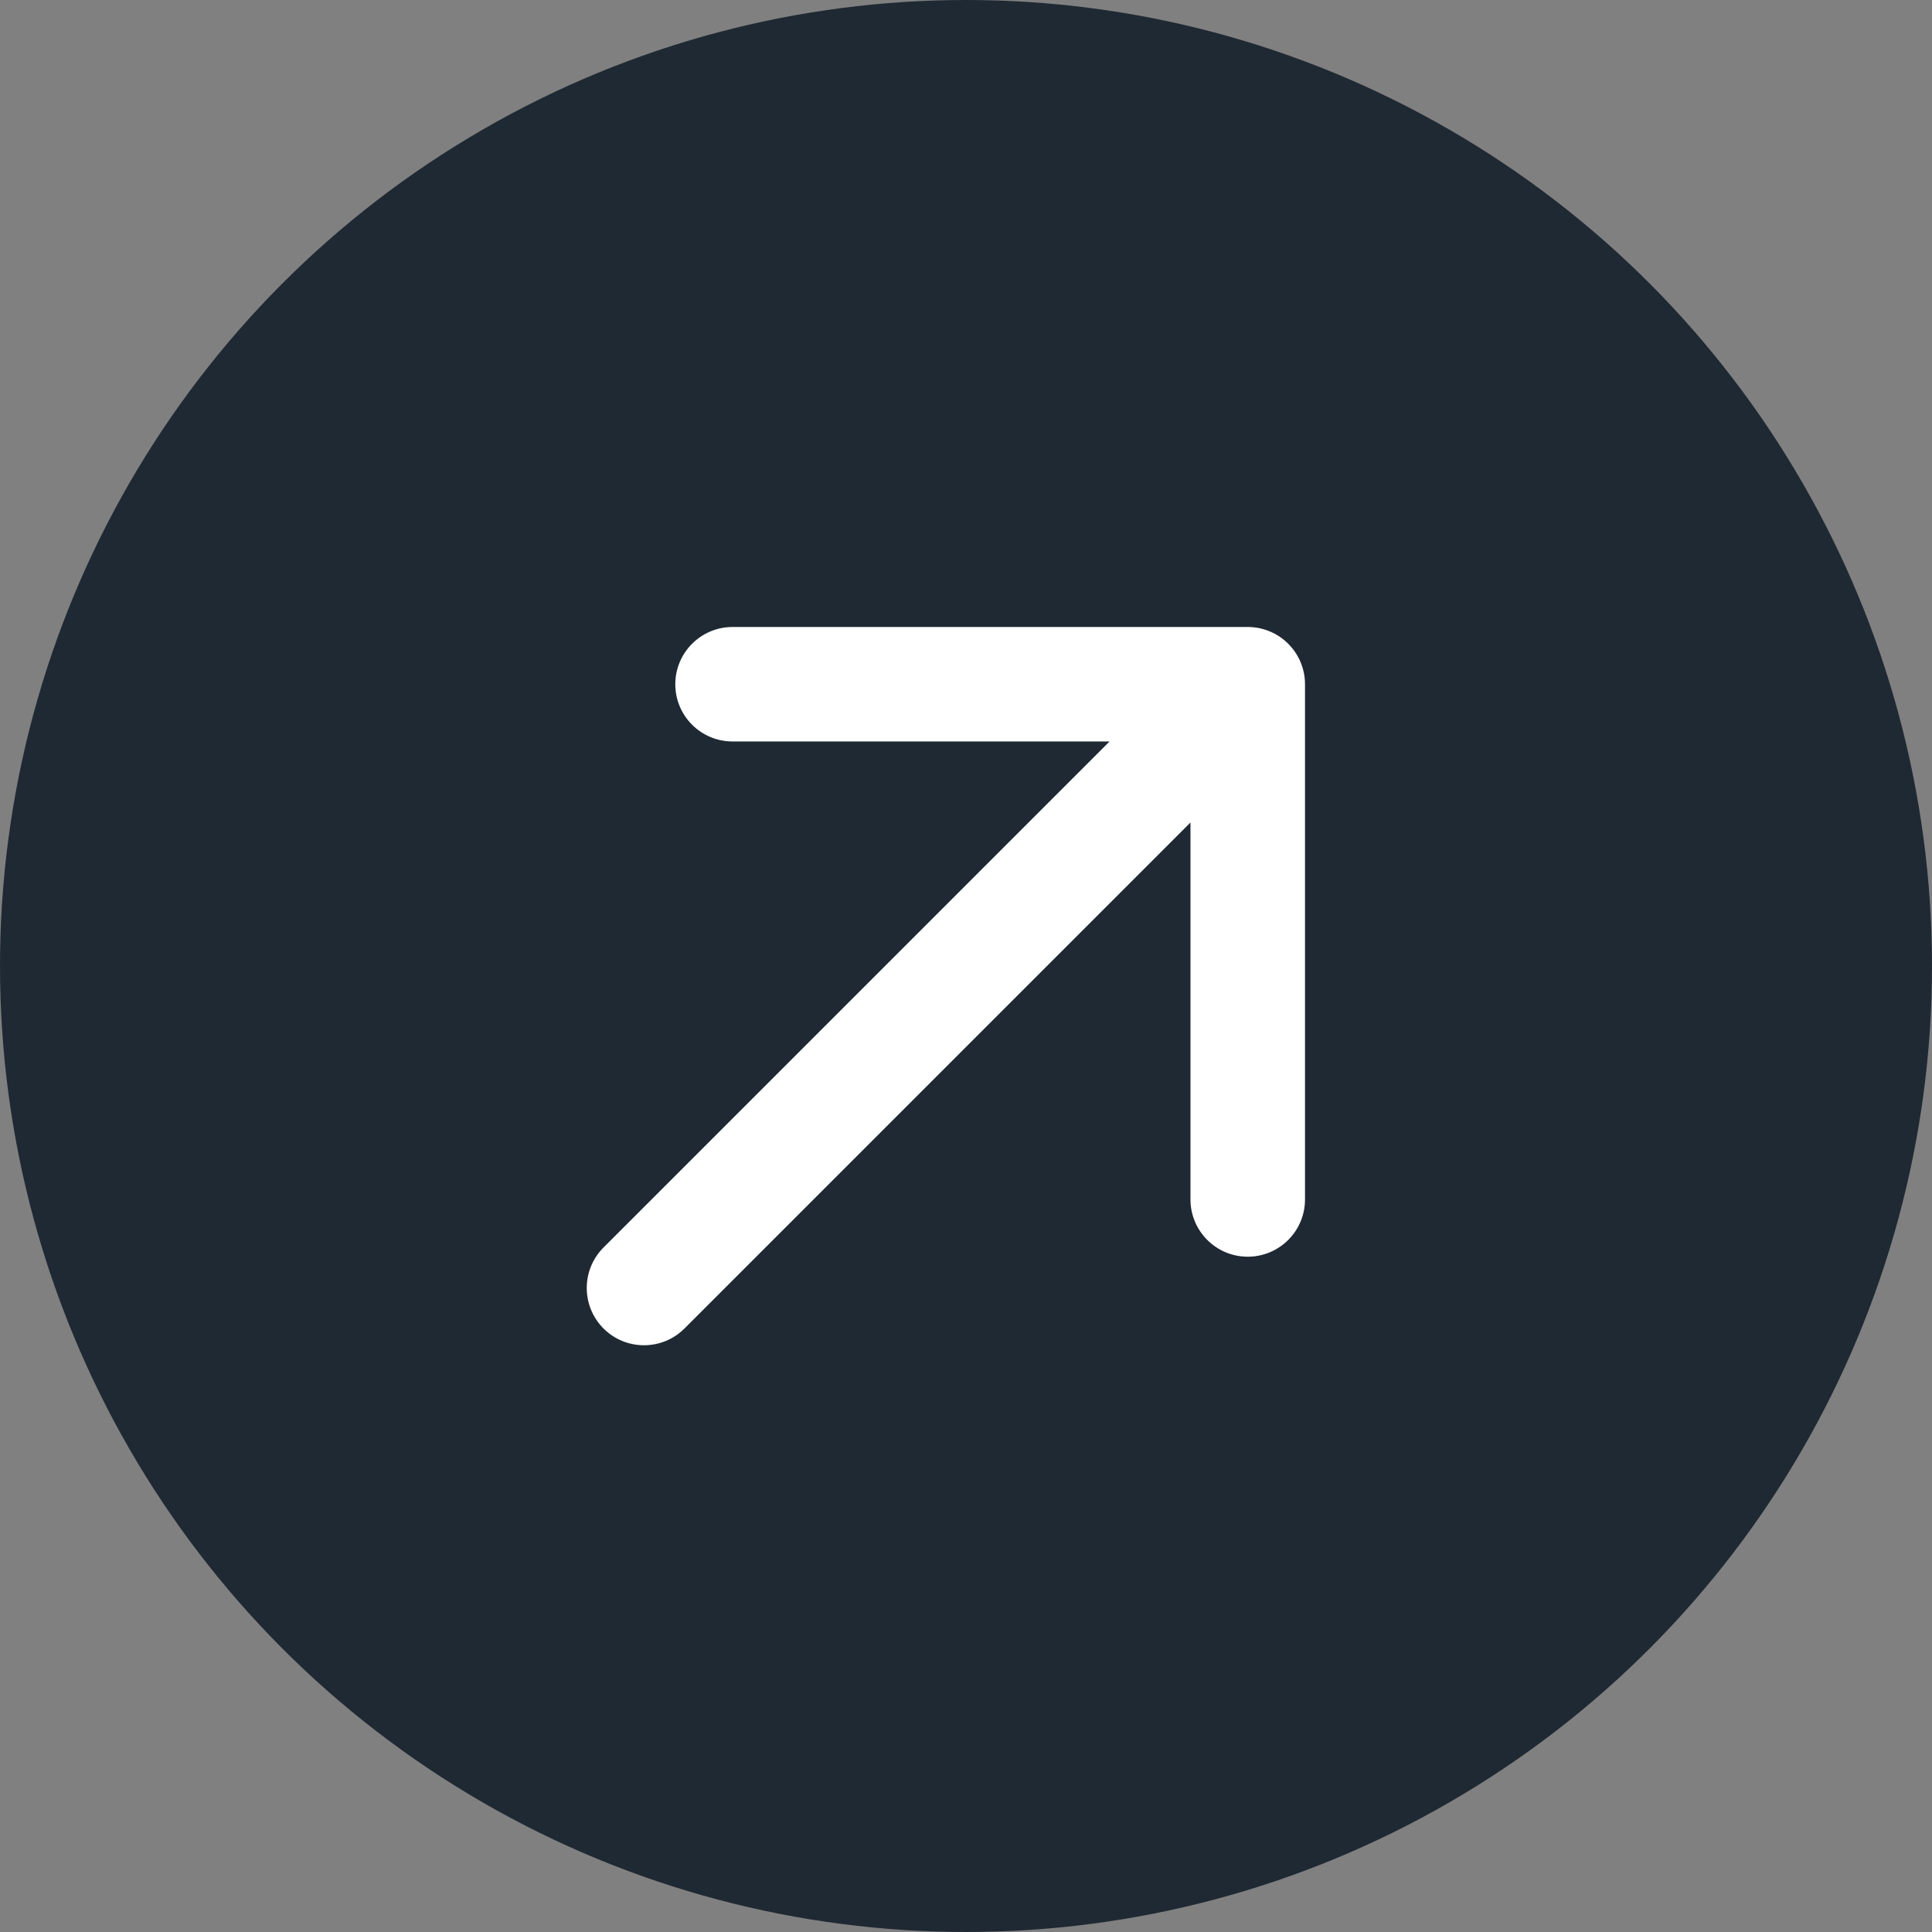
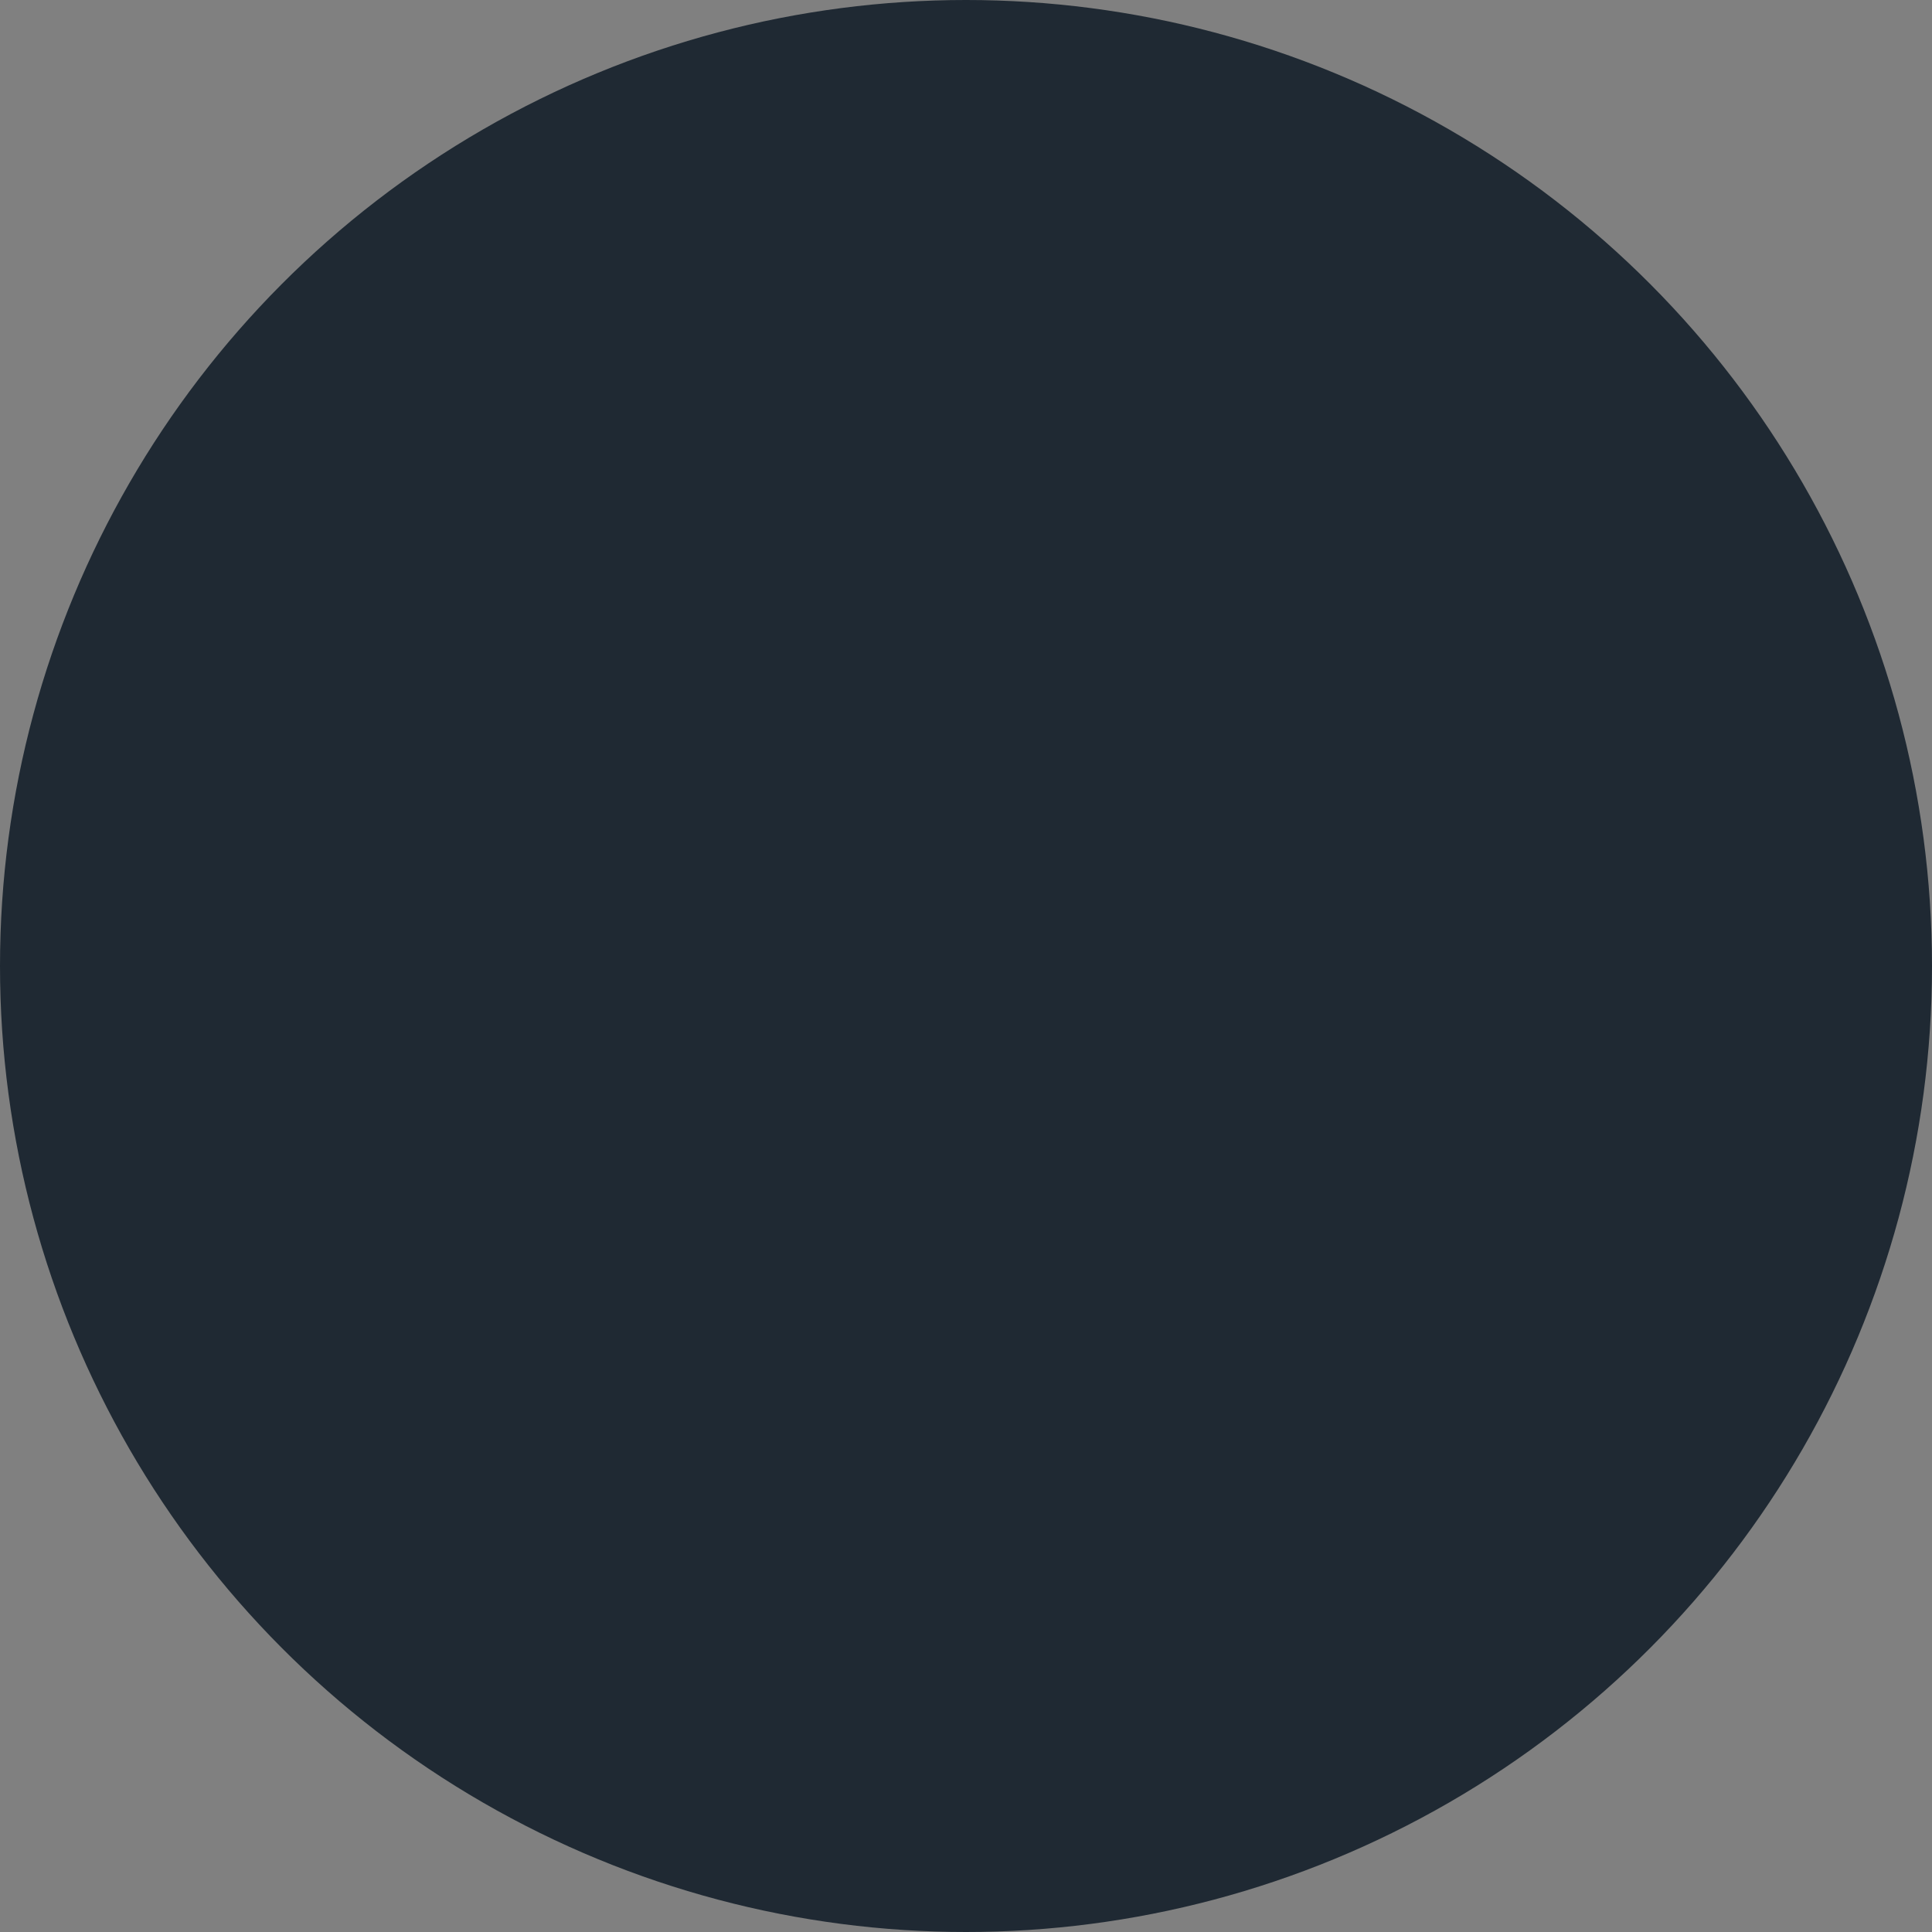
<svg xmlns="http://www.w3.org/2000/svg" width="32" height="32" viewBox="0 0 32 32" fill="none">
  <rect x="0" y="0" width="32" height="32" fill="#808080" stroke="none" />
  <circle cx="16" cy="16" r="16" fill="#1F2933" />
-   <path d="M9.996 20.663C9.626 21.033 9.626 21.633 9.996 22.004C10.366 22.374 10.967 22.374 11.337 22.004L9.996 20.663ZM21.615 11.333C21.615 10.81 21.19 10.385 20.666 10.385L12.133 10.385C11.61 10.385 11.185 10.81 11.185 11.333C11.185 11.857 11.61 12.281 12.133 12.281L19.718 12.281L19.718 19.867C19.718 20.39 20.143 20.815 20.666 20.815C21.19 20.815 21.615 20.39 21.615 19.867L21.615 11.333ZM11.337 22.004L21.337 12.004L19.996 10.663L9.996 20.663L11.337 22.004Z" fill="white" />
</svg>